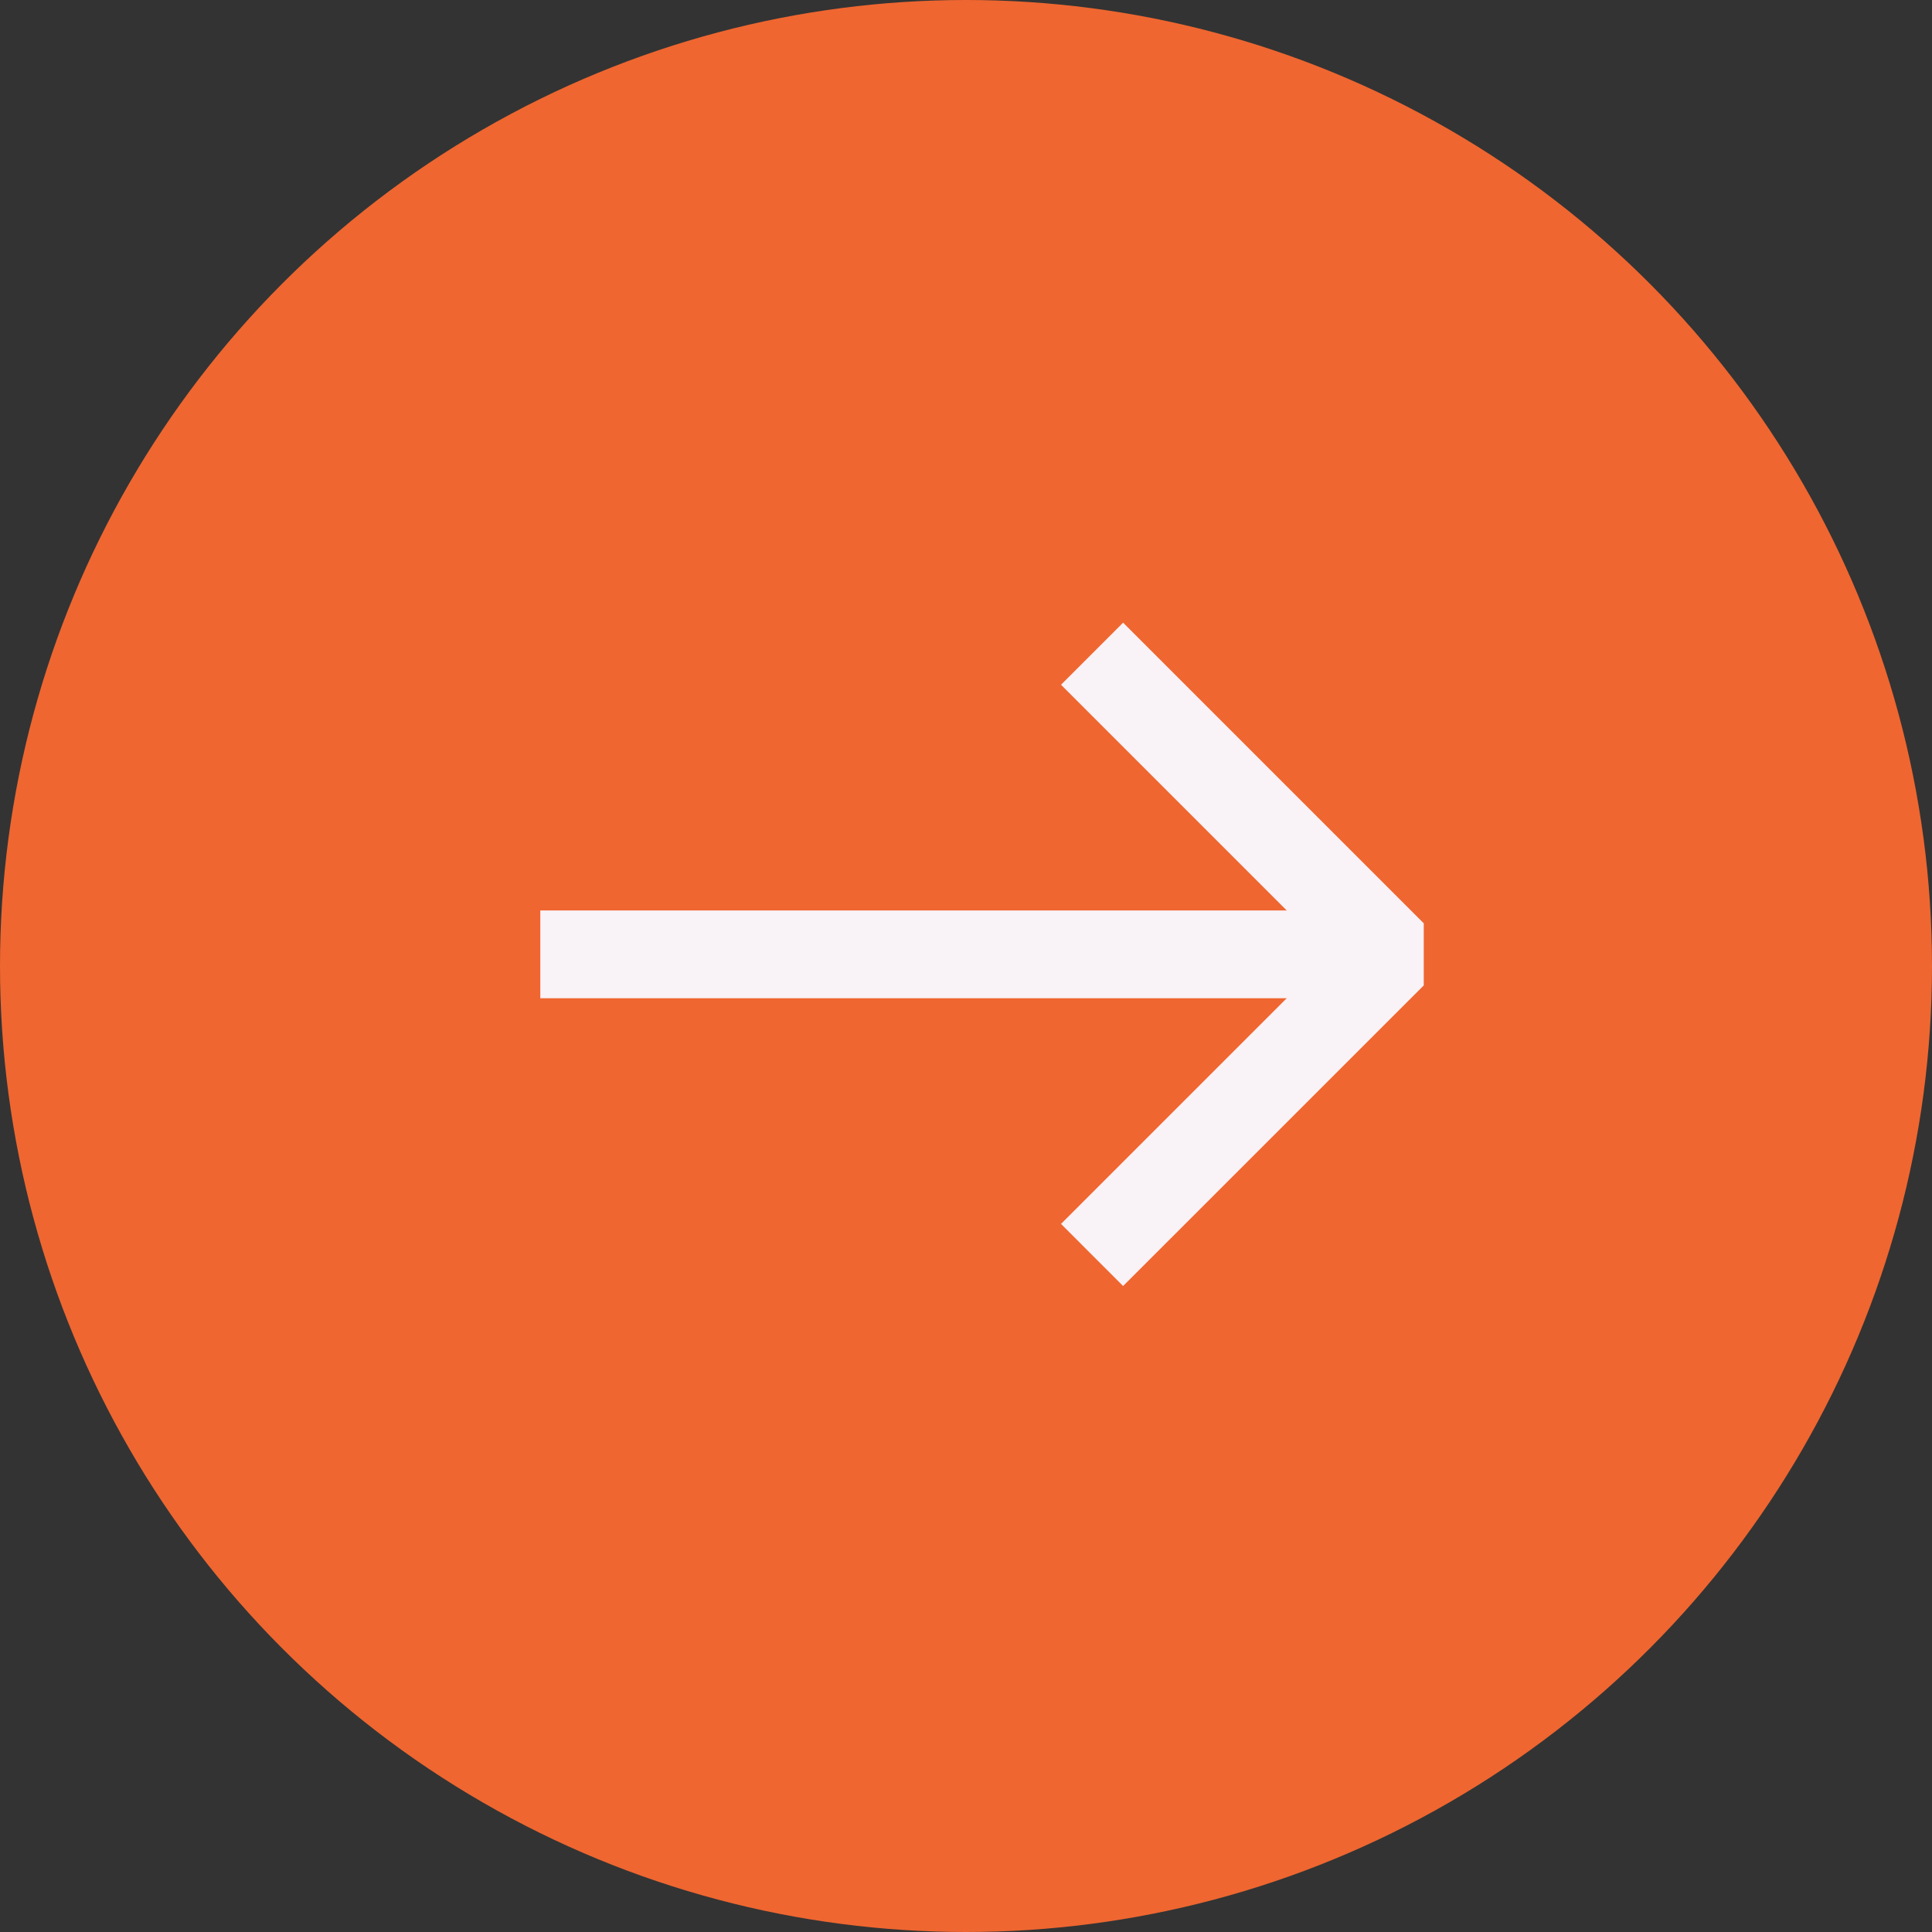
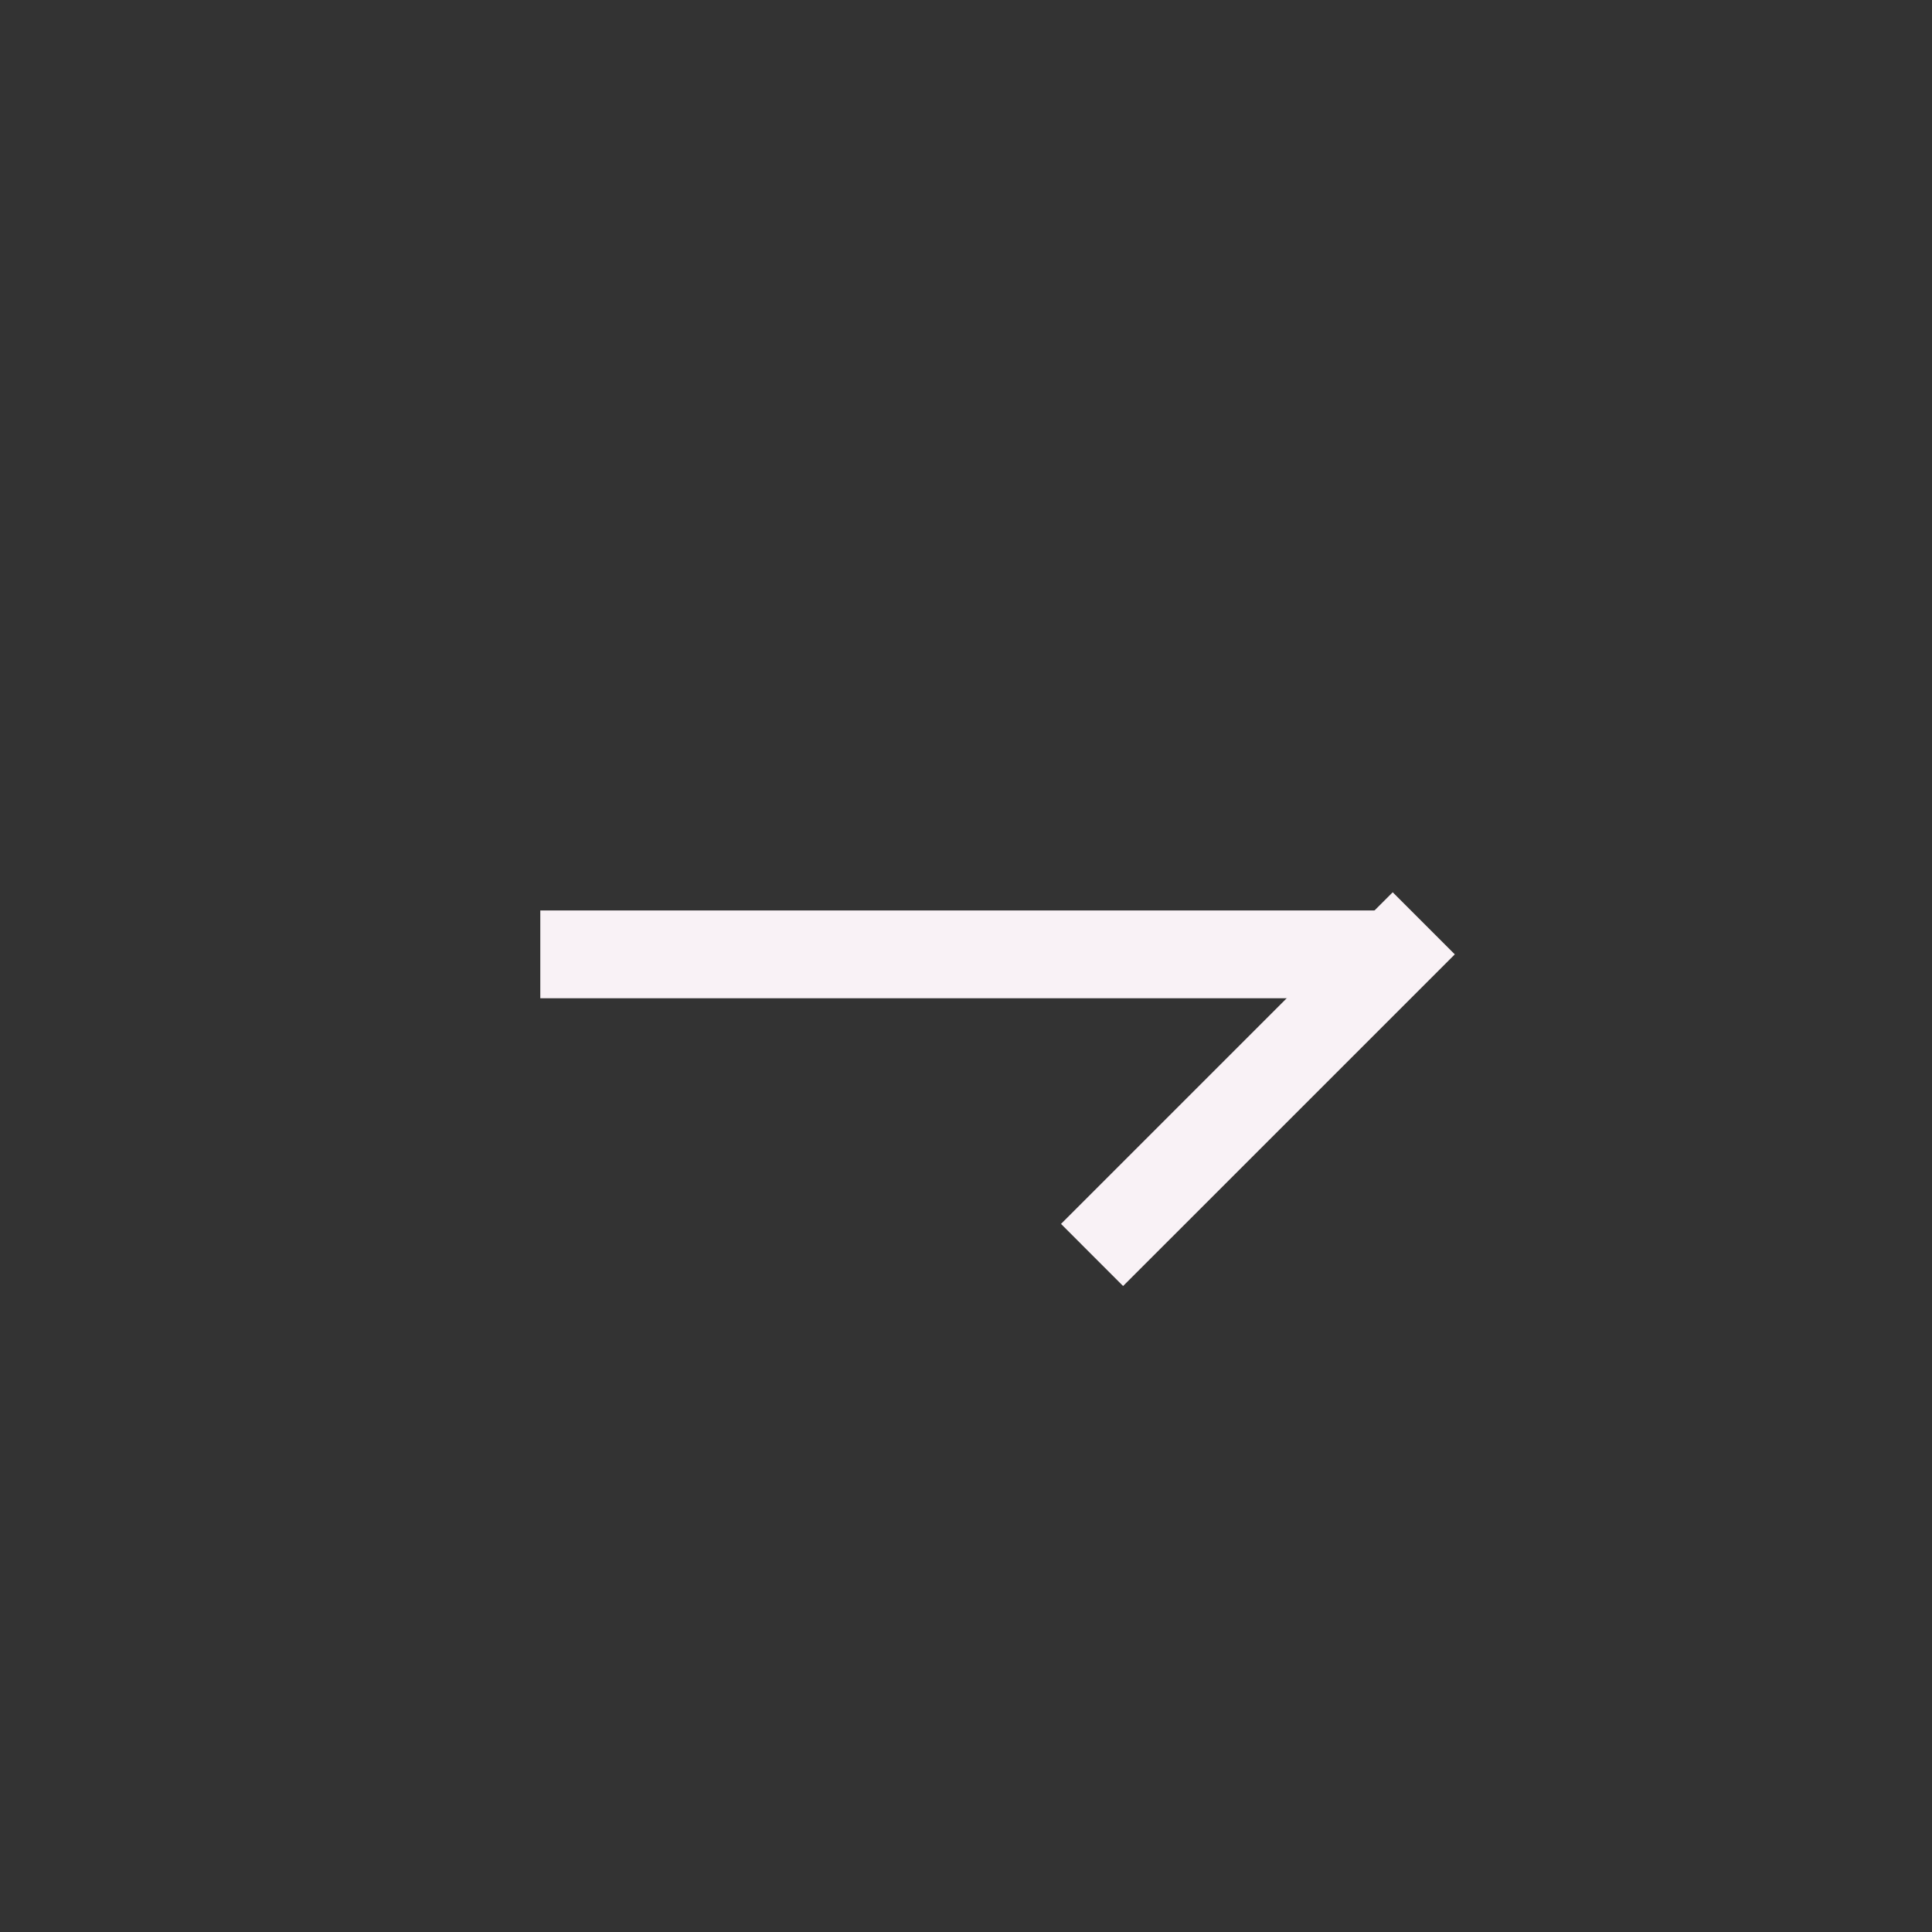
<svg xmlns="http://www.w3.org/2000/svg" width="44" height="44" viewBox="0 0 44 44" fill="none">
  <rect x="0" y="0" width="44" height="44" fill="#333333" stroke="none" />
-   <circle cx="22" cy="22" r="22" fill="#EF6630" />
  <path d="M13.305 21.735H30.7" stroke="#F9F2F6" stroke-width="2" stroke-linecap="square" stroke-linejoin="bevel" />
-   <path d="M25.578 27.874L31.718 21.735L25.578 15.595" stroke="#F9F2F6" stroke-width="2" stroke-linecap="square" stroke-linejoin="bevel" />
+   <path d="M25.578 27.874L31.718 21.735" stroke="#F9F2F6" stroke-width="2" stroke-linecap="square" stroke-linejoin="bevel" />
</svg>